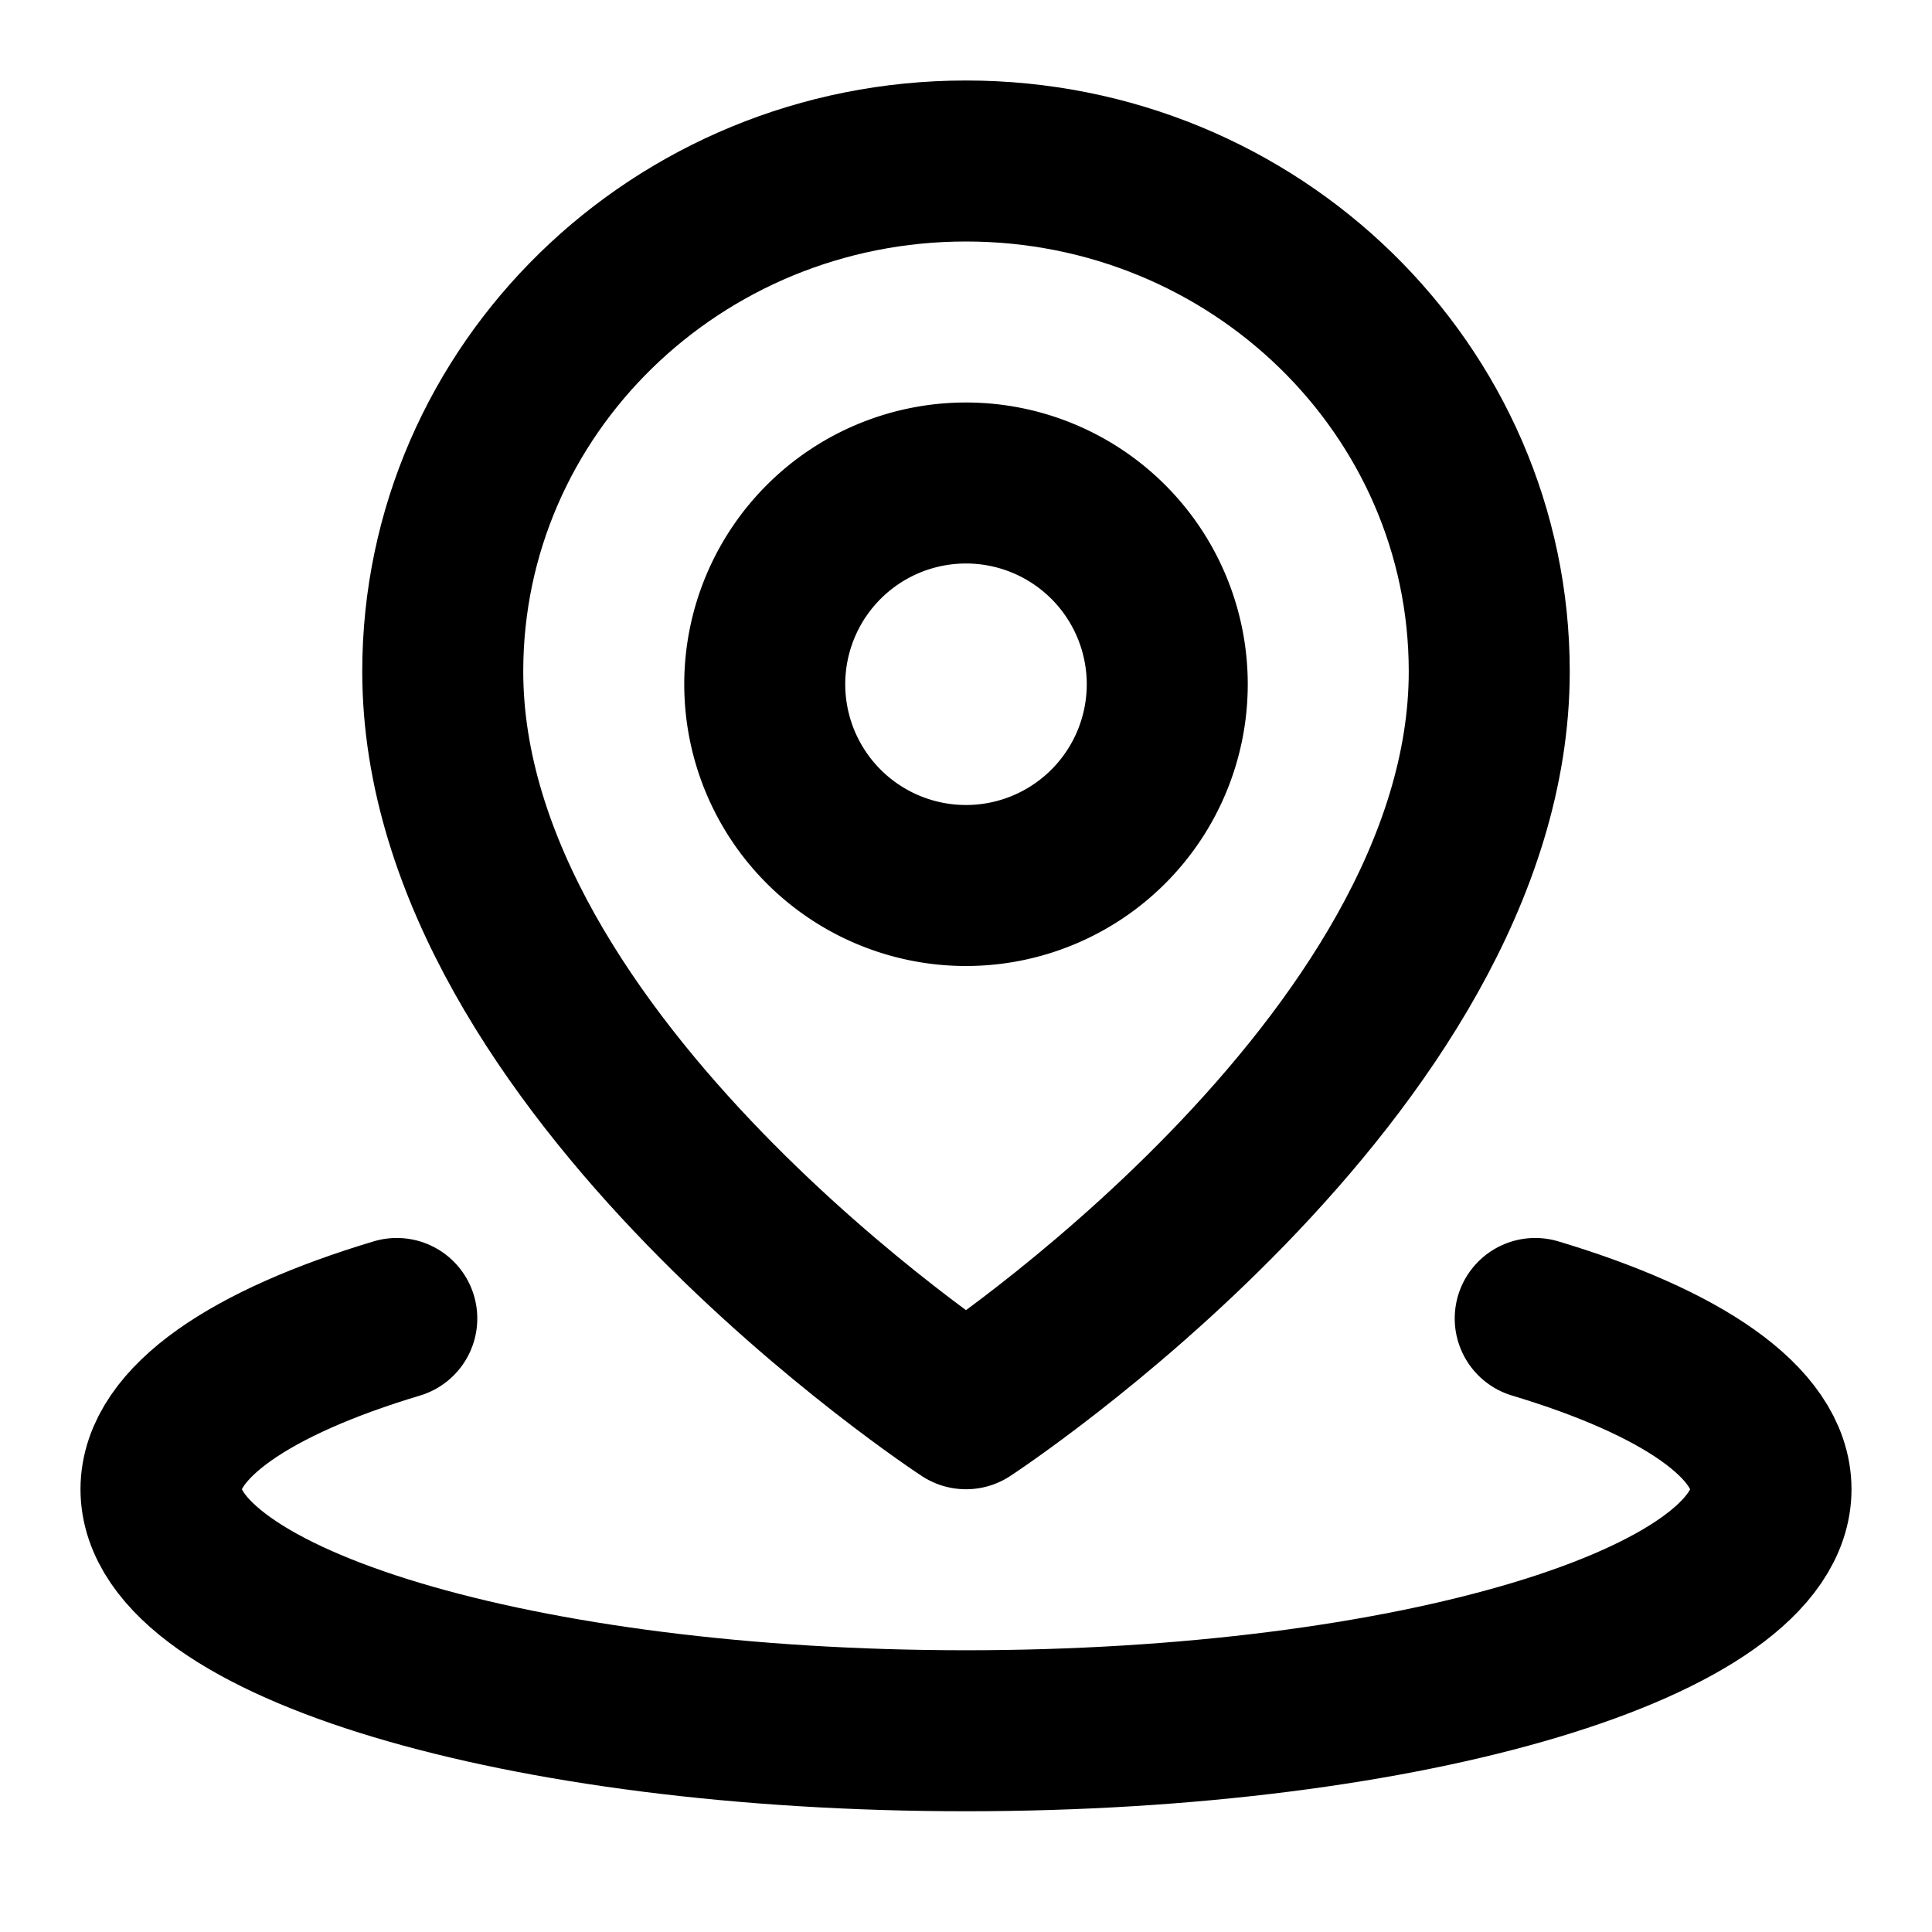
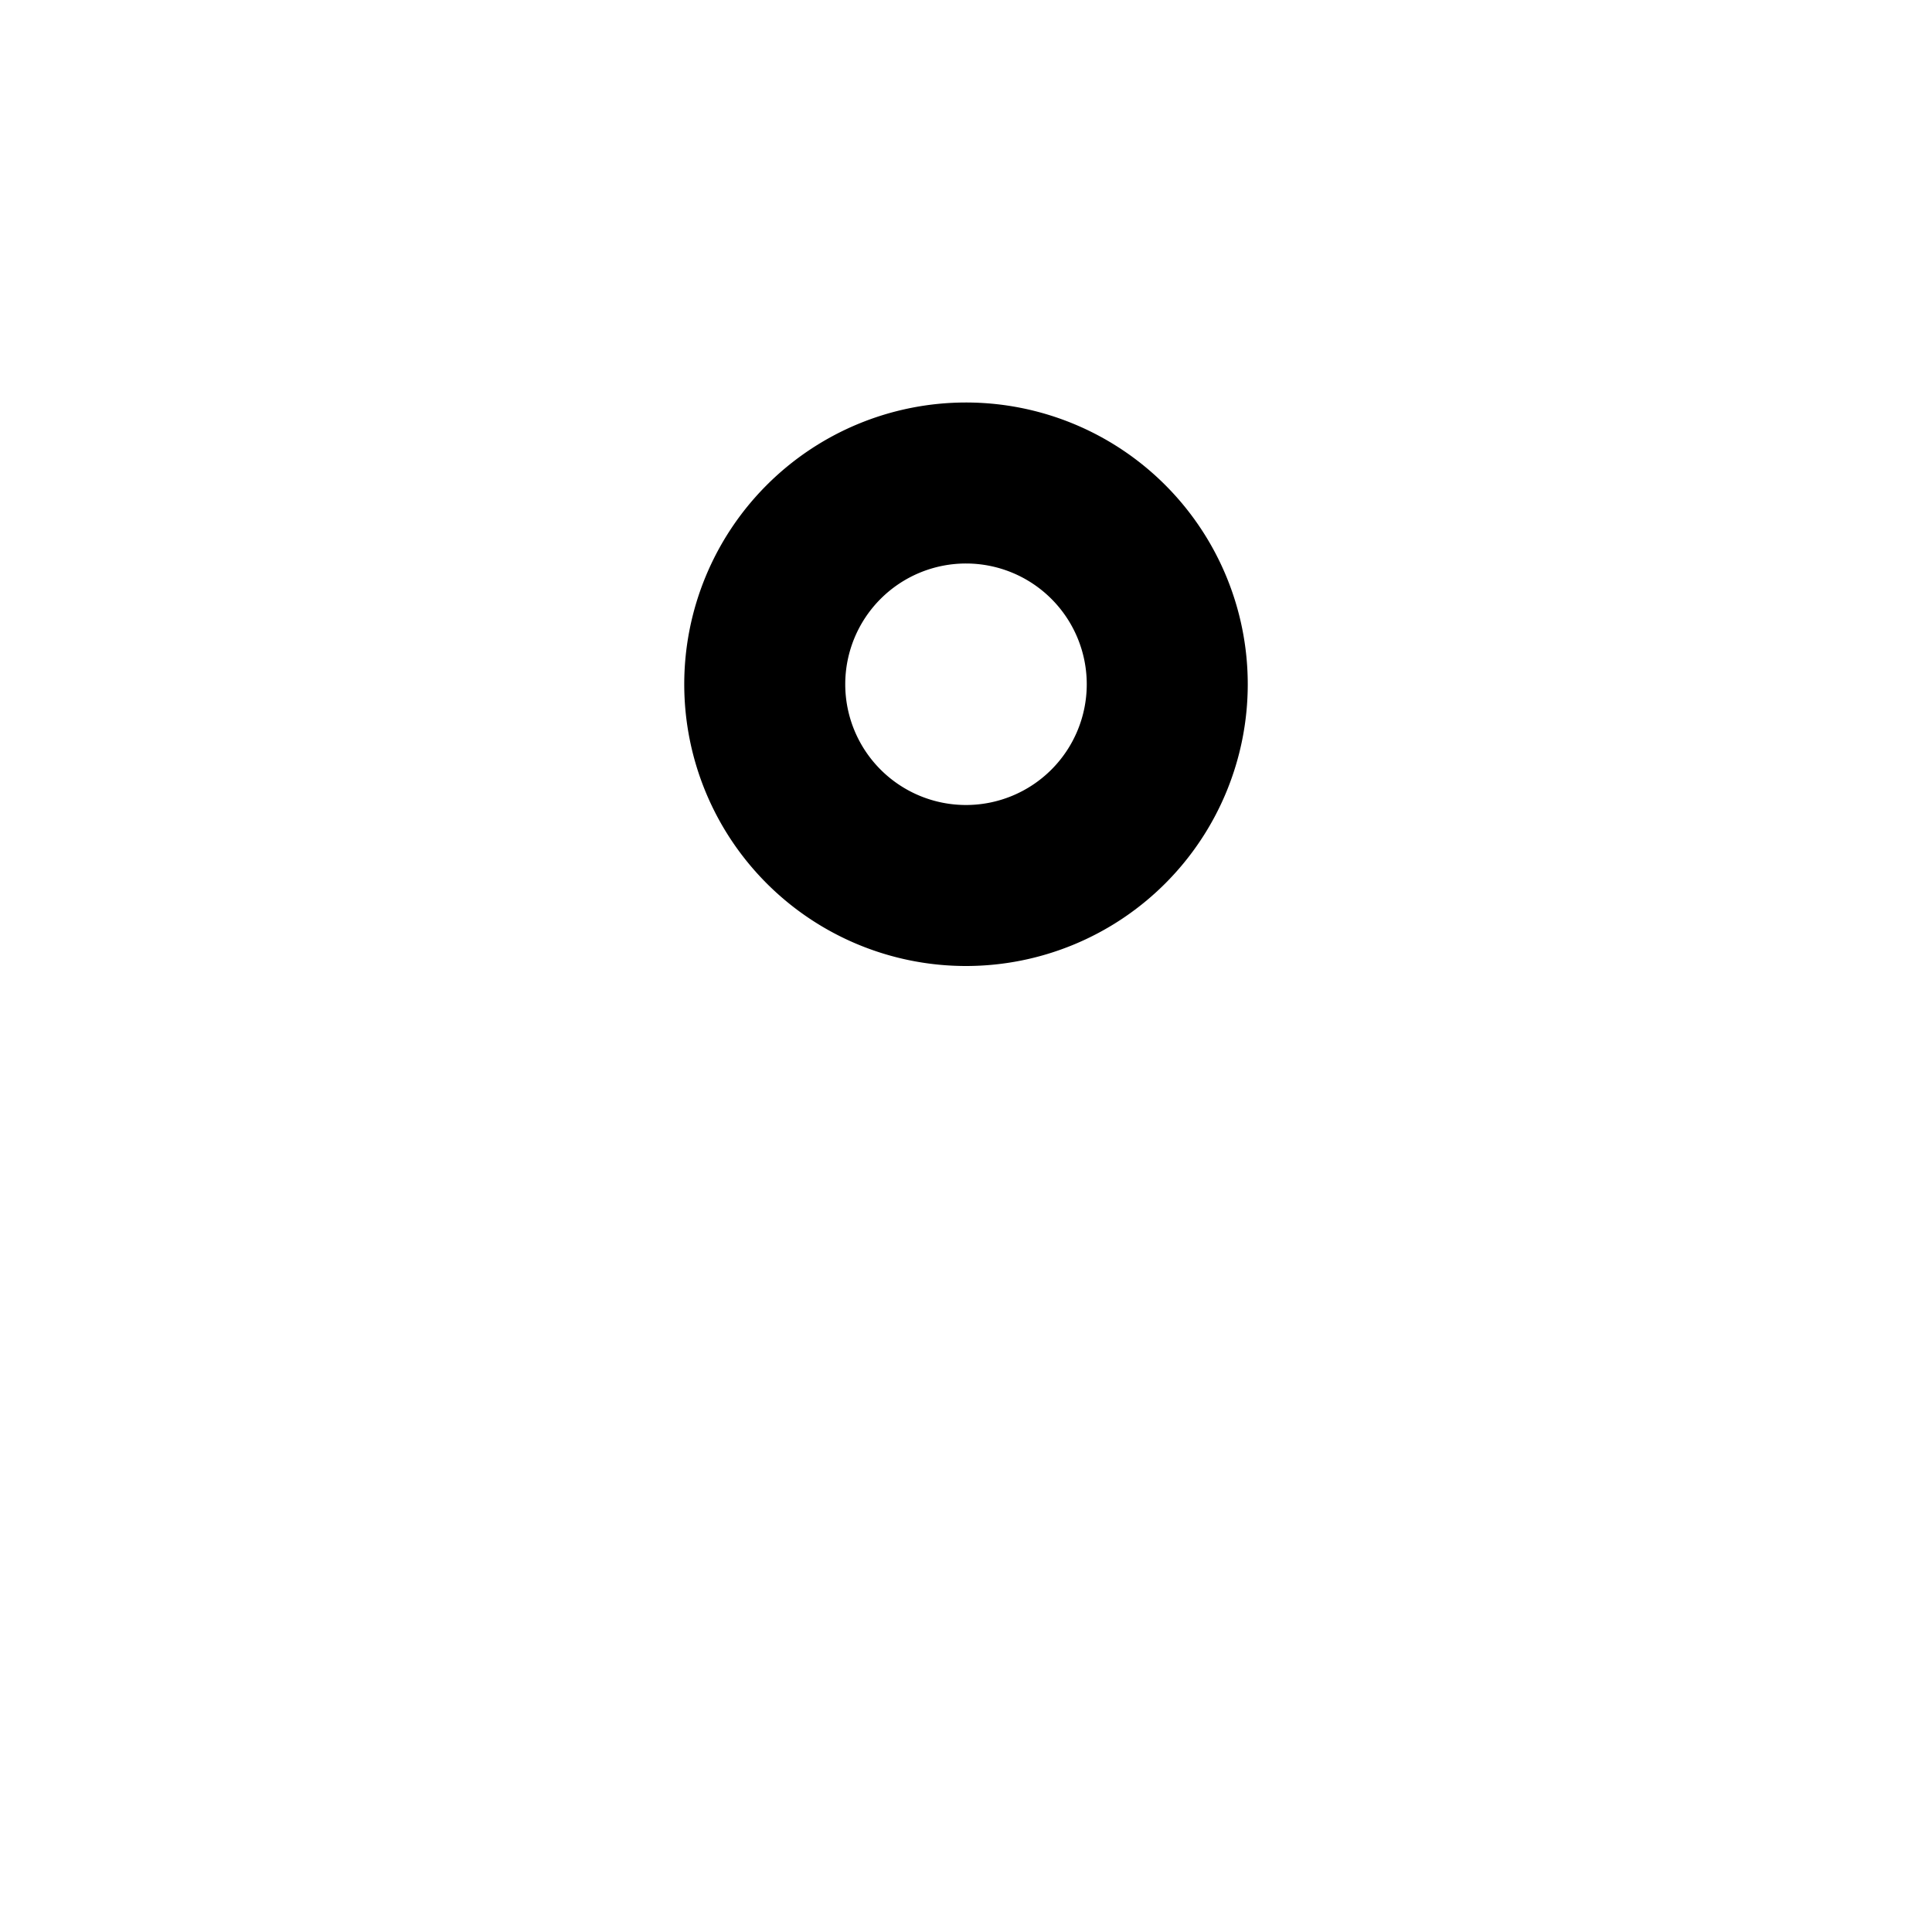
<svg xmlns="http://www.w3.org/2000/svg" width="24" height="24" viewBox="0 0 48 48" fill="none">
-   <path d="M9.858 32.757C6.238 33.843 4 35.343 4 37c0 3.314 8.954 6 20 6s20-2.686 20-6c0-1.657-2.239-3.157-5.858-4.243" stroke="#000" stroke-width="4" stroke-linecap="round" stroke-linejoin="round" />
-   <path d="M24 35s13-8.496 13-18.318C37 9.678 31.18 4 24 4S11 9.678 11 16.682C11 26.504 24 35 24 35z" stroke="#000" stroke-width="4" stroke-linejoin="round" />
  <path d="M24 22a5 5 0 1 0 0-10 5 5 0 0 0 0 10z" stroke="#000" stroke-width="4" stroke-linejoin="round" />
</svg>